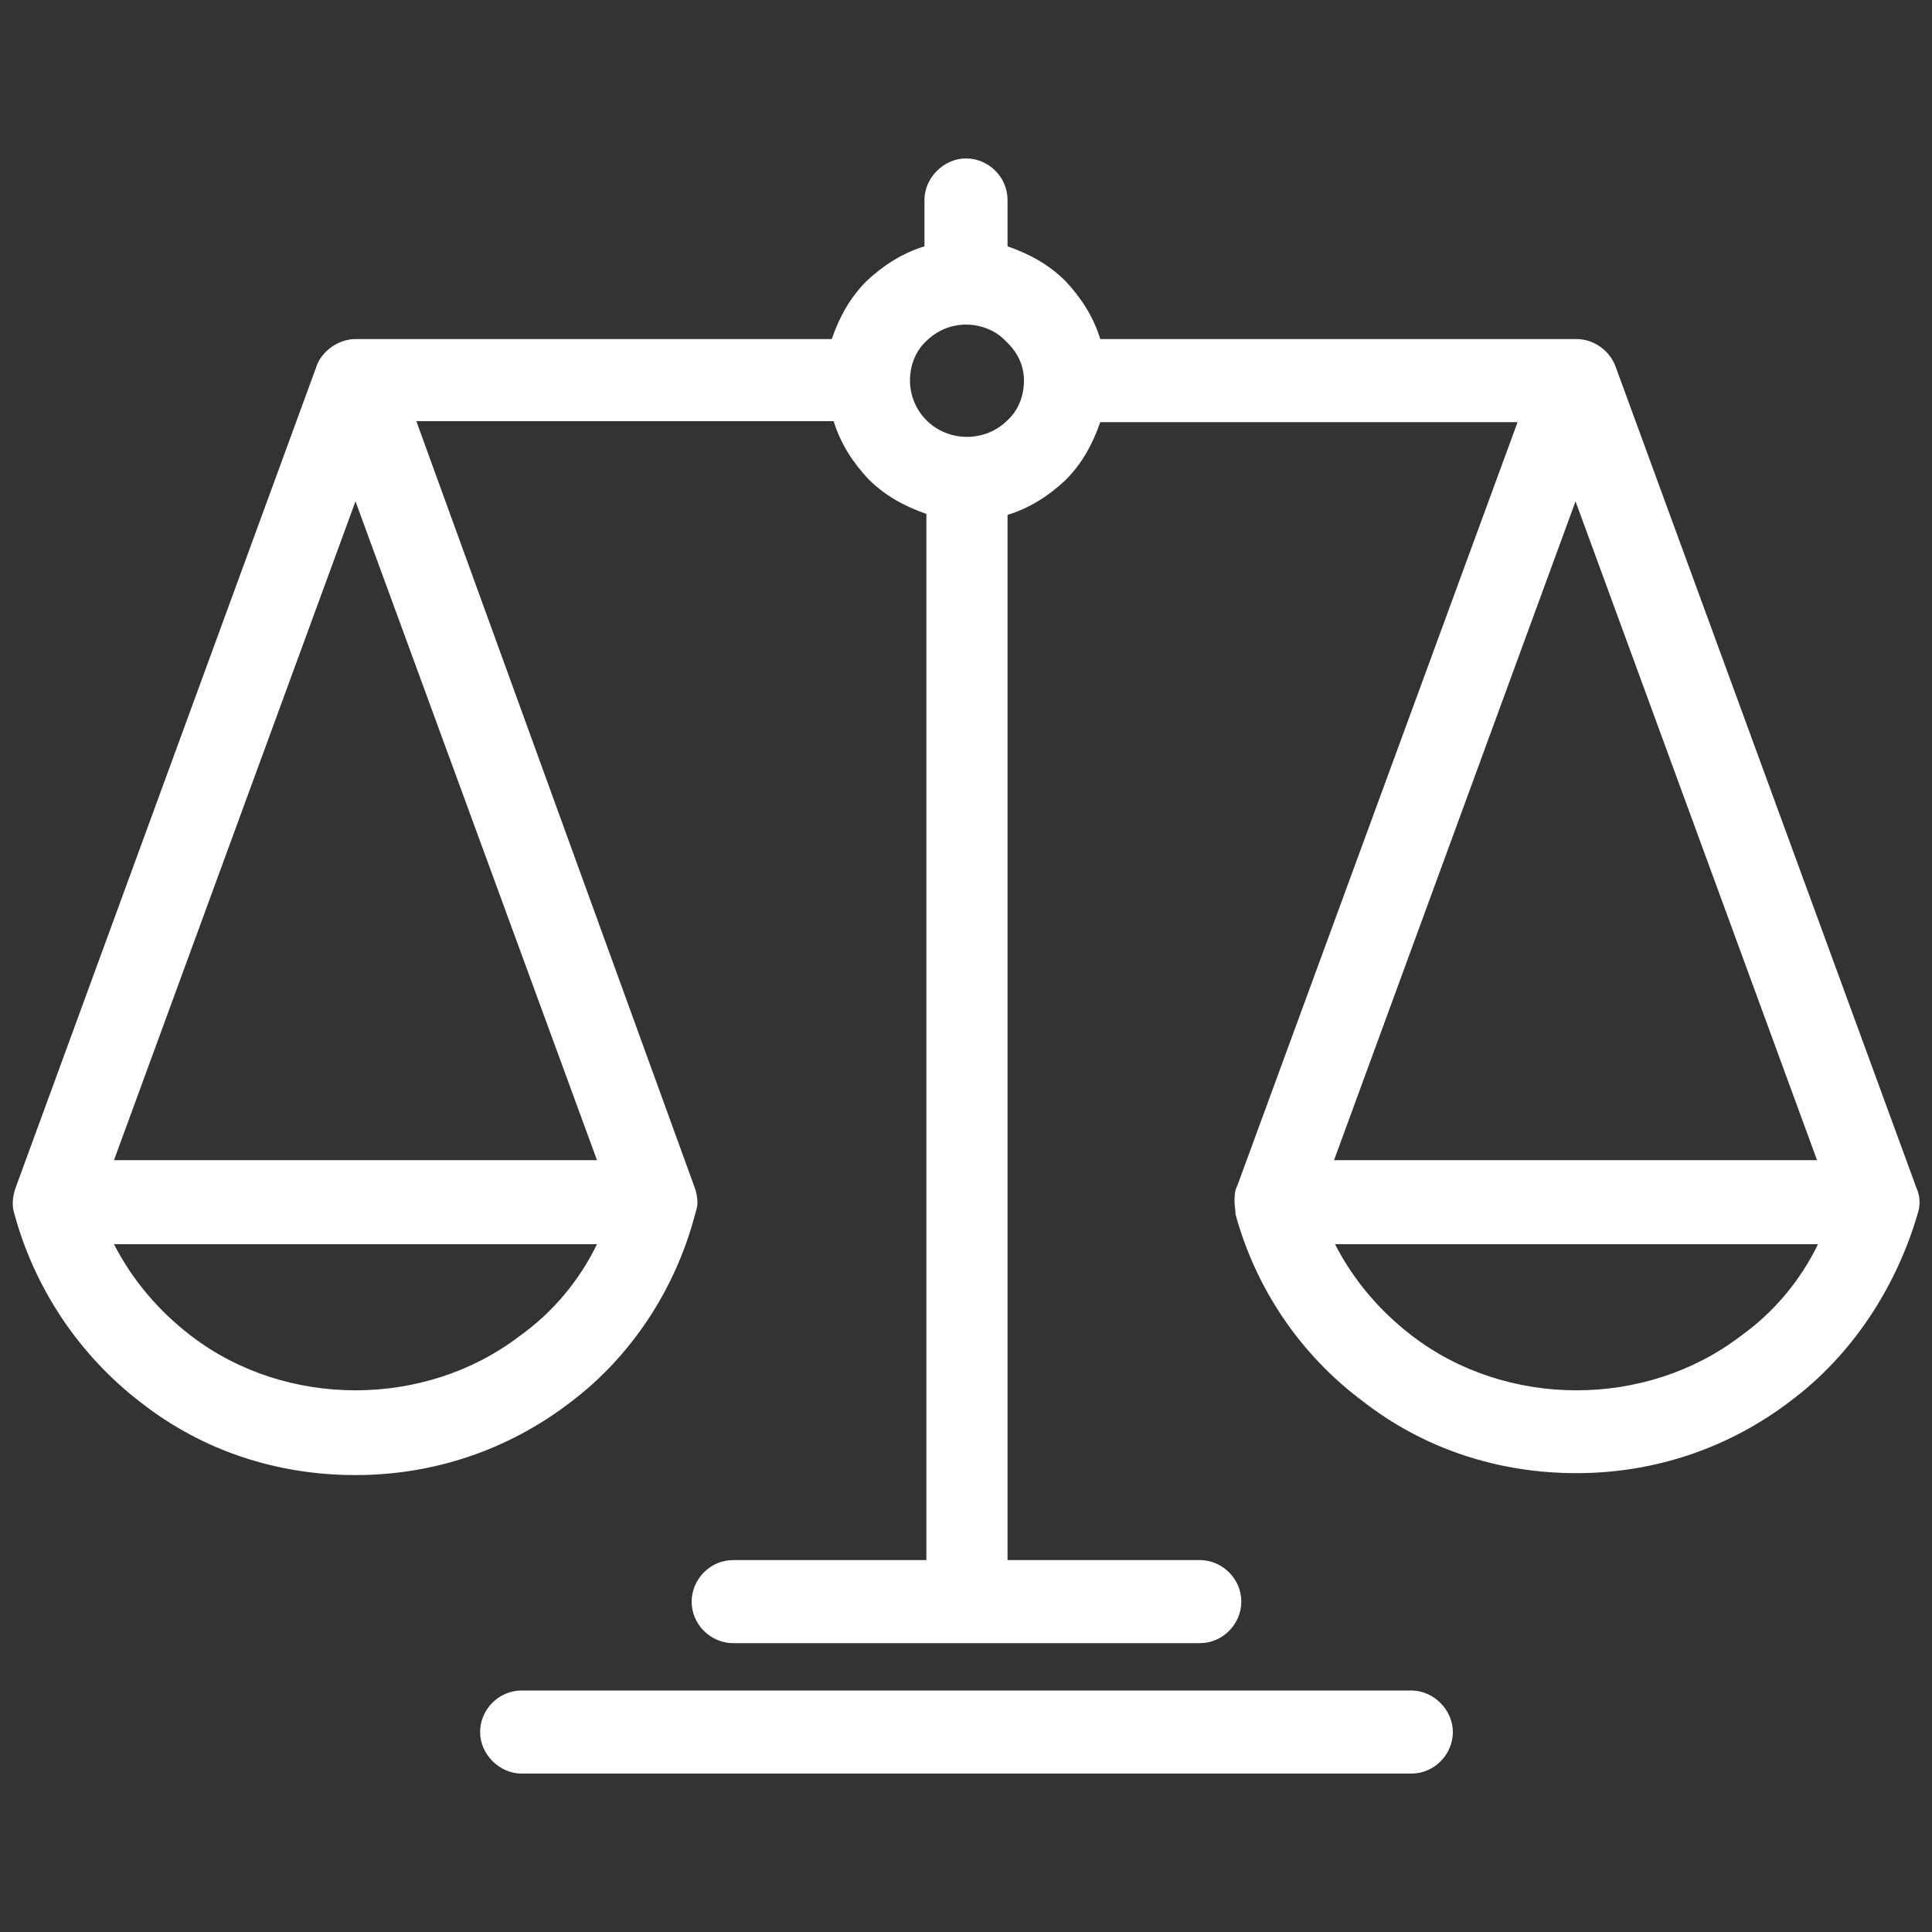
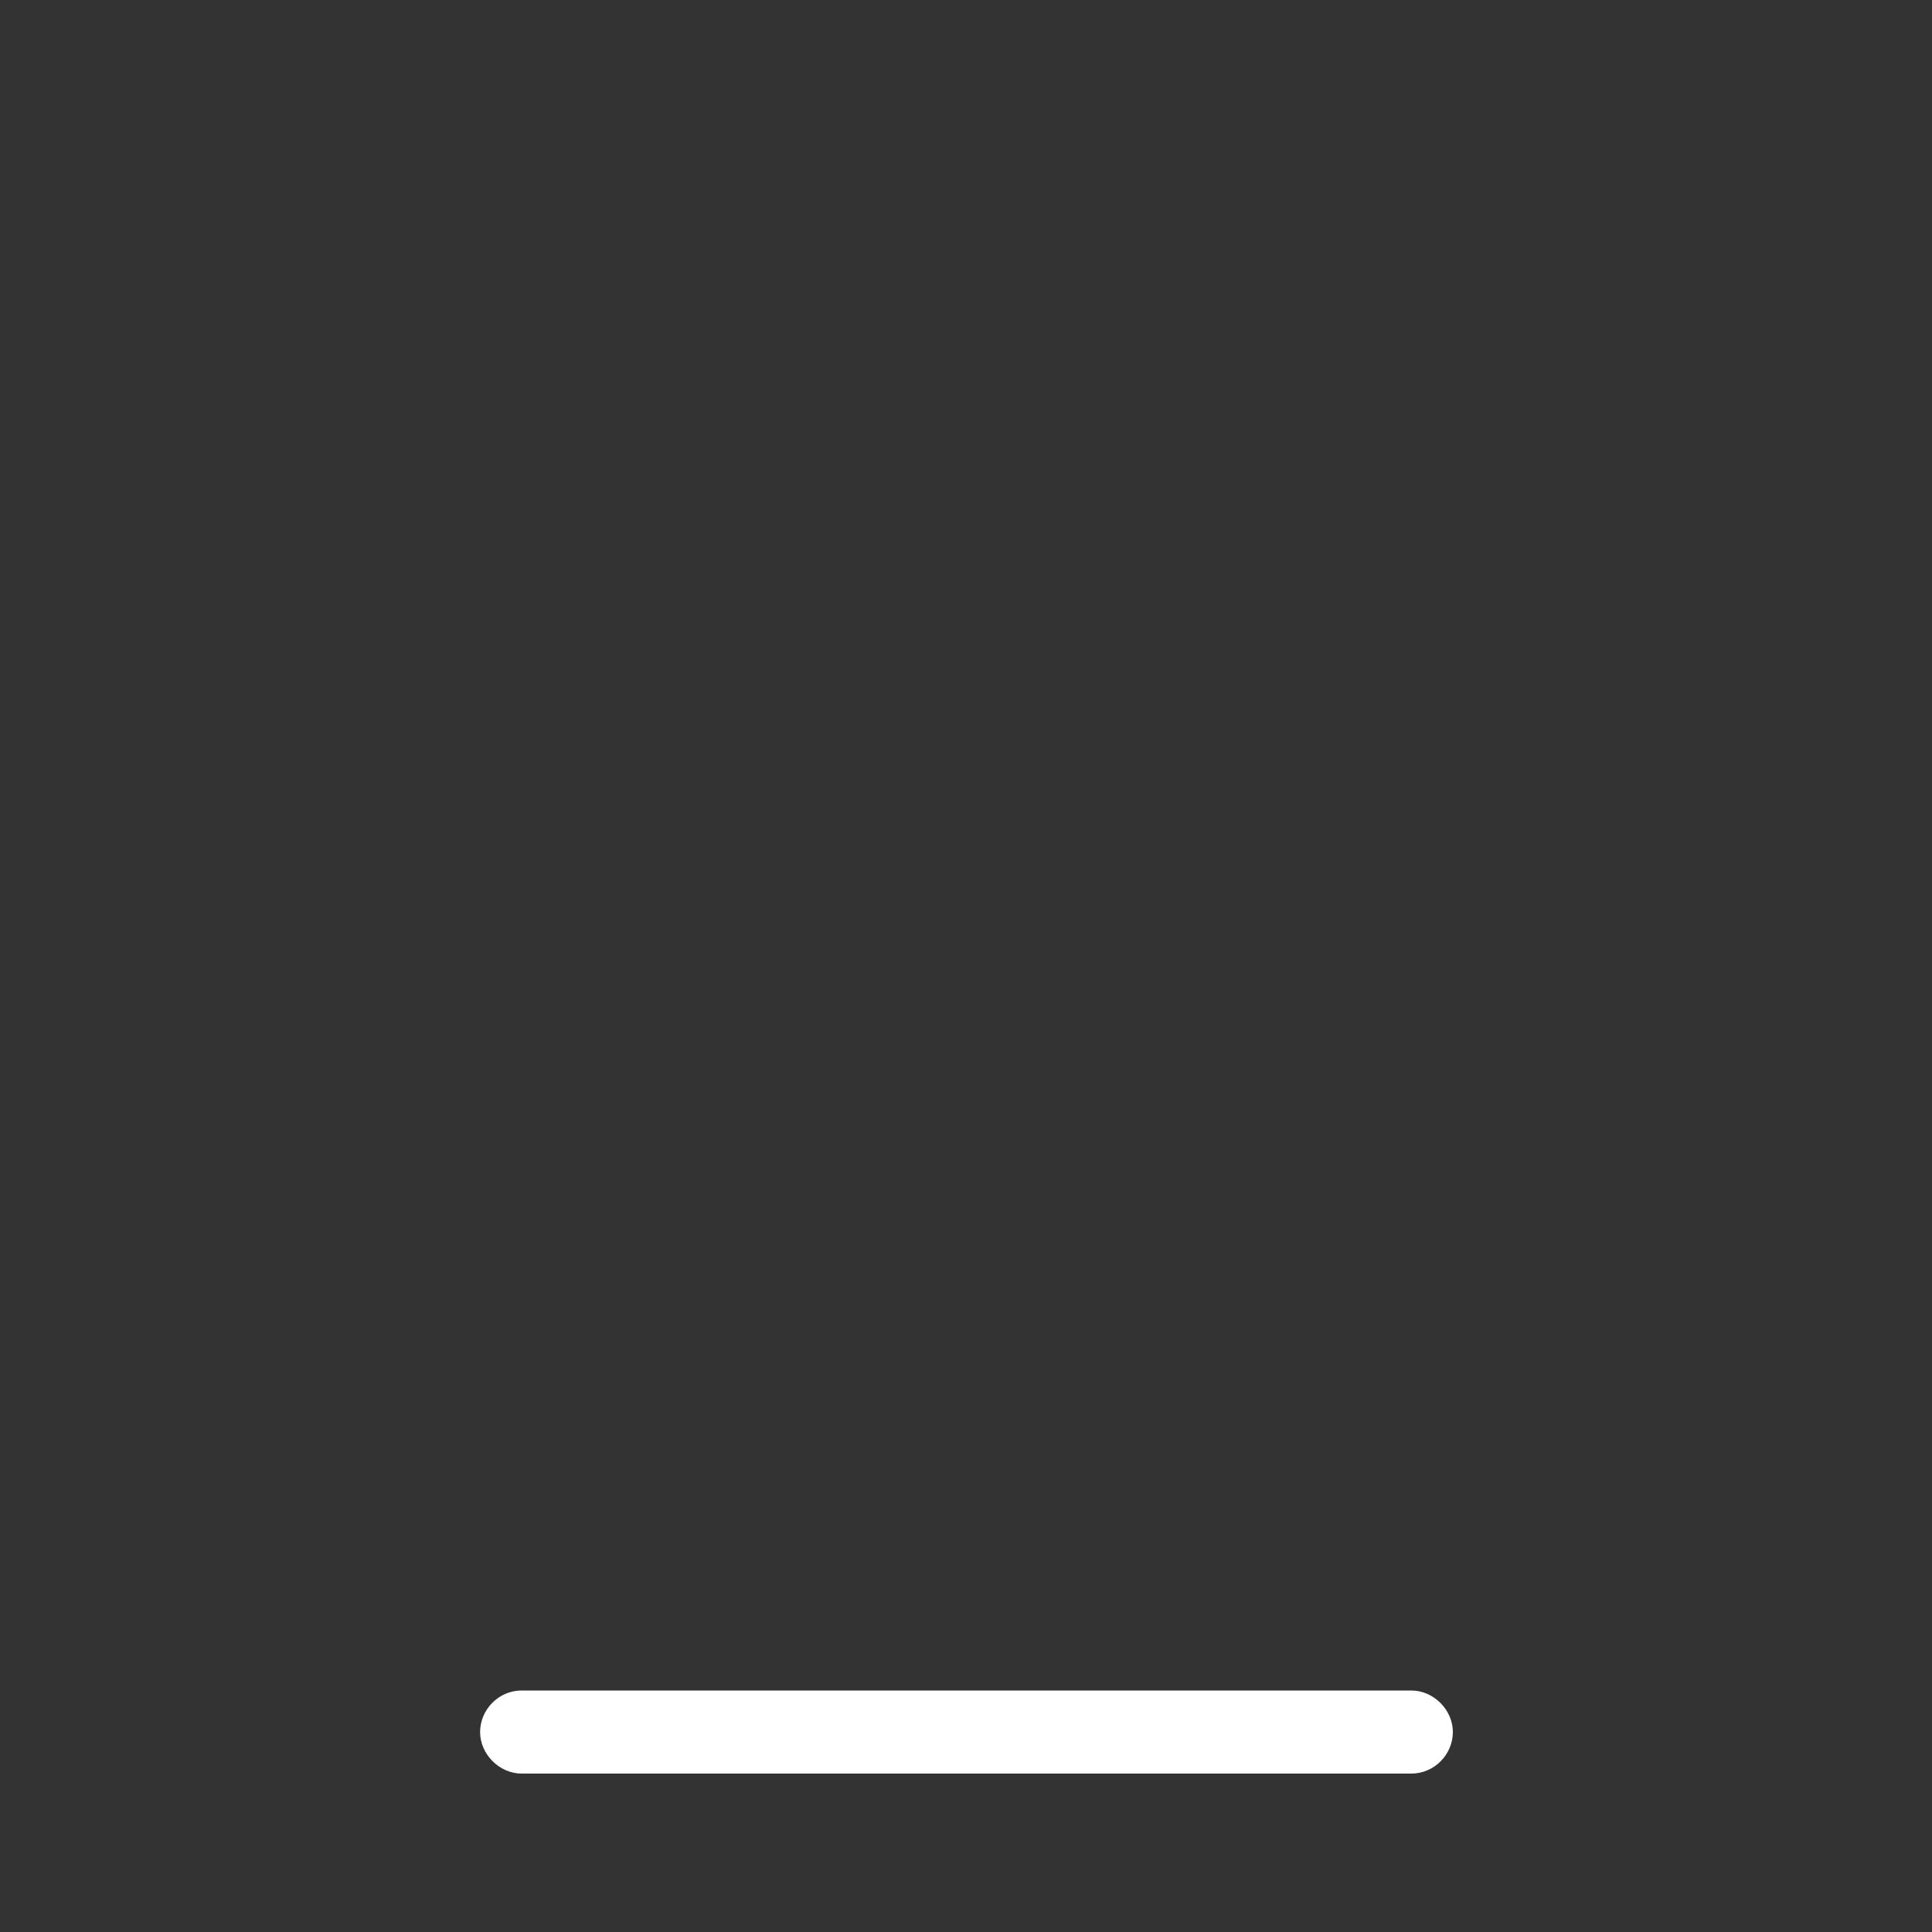
<svg xmlns="http://www.w3.org/2000/svg" version="1.1" id="Layer_1" x="0px" y="0px" viewBox="0 0 200 200" style="enable-background:new 0 0 200 200;" xml:space="preserve">
  <rect x="0" y="0" width="200" height="200" fill="#333333" stroke="none" />
  <style type="text/css">
	.st0{fill:#FFFFFF;}
</style>
  <g>
    <g>
-       <path class="st0" d="M198.4,123L198.4,123l-31.1-84.9c-0.6-1.8-2.3-3-4.1-3h-49.3c-0.7-2.3-2-4.3-3.6-6c-1.7-1.7-3.7-2.8-6-3.6    v-4.8c0-2.4-2-4.3-4.3-4.3s-4.3,2-4.3,4.3v4.8c-2.3,0.7-4.3,2-6,3.6c-1.7,1.7-2.8,3.7-3.6,6H36.8c-1.8,0-3.6,1.3-4.1,3L1.6,123    c-0.3,0.9-0.4,1.8-0.1,2.7c2.1,7.7,6.7,14.6,13.1,19.5c6.4,5,14.1,7.5,22.2,7.5s15.8-2.6,22.2-7.5c6.4-4.8,10.9-11.8,12.9-19.3    c0.1-0.4,0.3-0.9,0.3-1.4s-0.1-1.1-0.3-1.6L43.1,43.6h43.2c0.7,2.3,2,4.3,3.6,6c1.7,1.7,3.7,2.8,6,3.6v108.3H75.9    c-2.4,0-4.3,2-4.3,4.3c0,2.4,2,4.3,4.3,4.3h48.3c2.4,0,4.3-2,4.3-4.3c0-2.4-2-4.3-4.3-4.3h-19.9V53.3c2.3-0.7,4.3-2,6-3.6    c1.7-1.7,2.8-3.7,3.6-6h43.2l-29,79c-0.3,0.6-0.3,1.1-0.3,1.7c0,0.4,0.1,0.9,0.1,1.3c2.1,7.7,6.7,14.5,13.1,19.3    c6.4,5,14.1,7.5,22.2,7.5c8.1,0,15.8-2.6,22.2-7.5c6.4-4.8,10.9-11.8,13.1-19.3C198.8,124.8,198.8,123.9,198.4,123z M138.1,120.1    l25-68.2l25,68.2H138.1z M188.2,128.8c-1.8,3.7-4.5,7-8,9.5c-9.8,7.5-24.2,7.5-34,0c-3.4-2.6-6.1-5.8-8-9.5H188.2z M106,39.4    c0,1.6-0.6,3.1-1.7,4.1c-2.3,2.3-6.1,2.3-8.4,0c-1.1-1.1-1.7-2.6-1.7-4.1c0-1.6,0.6-3.1,1.7-4.1c1.1-1.1,2.6-1.7,4.1-1.7    s3.1,0.6,4.1,1.7C105.3,36.4,106,37.8,106,39.4z M11.8,120.1l25-68.2l25,68.2H11.8z M61.8,128.8c-1.8,3.7-4.5,7-8,9.5    c-9.8,7.5-24.2,7.5-34,0c-3.4-2.6-6.1-5.8-8-9.5H61.8z M196.6,123.7L196.6,123.7L196.6,123.7L196.6,123.7z" />
-       <path class="st0" d="M146.1,175H54c-2.4,0-4.3,2-4.3,4.3c0,2.3,2,4.3,4.3,4.3h92.1c2.4,0,4.3-2,4.3-4.3    C150.4,177,148.4,175,146.1,175z" />
+       <path class="st0" d="M146.1,175H54c-2.4,0-4.3,2-4.3,4.3c0,2.3,2,4.3,4.3,4.3h92.1c2.4,0,4.3-2,4.3-4.3    C150.4,177,148.4,175,146.1,175" />
    </g>
  </g>
</svg>